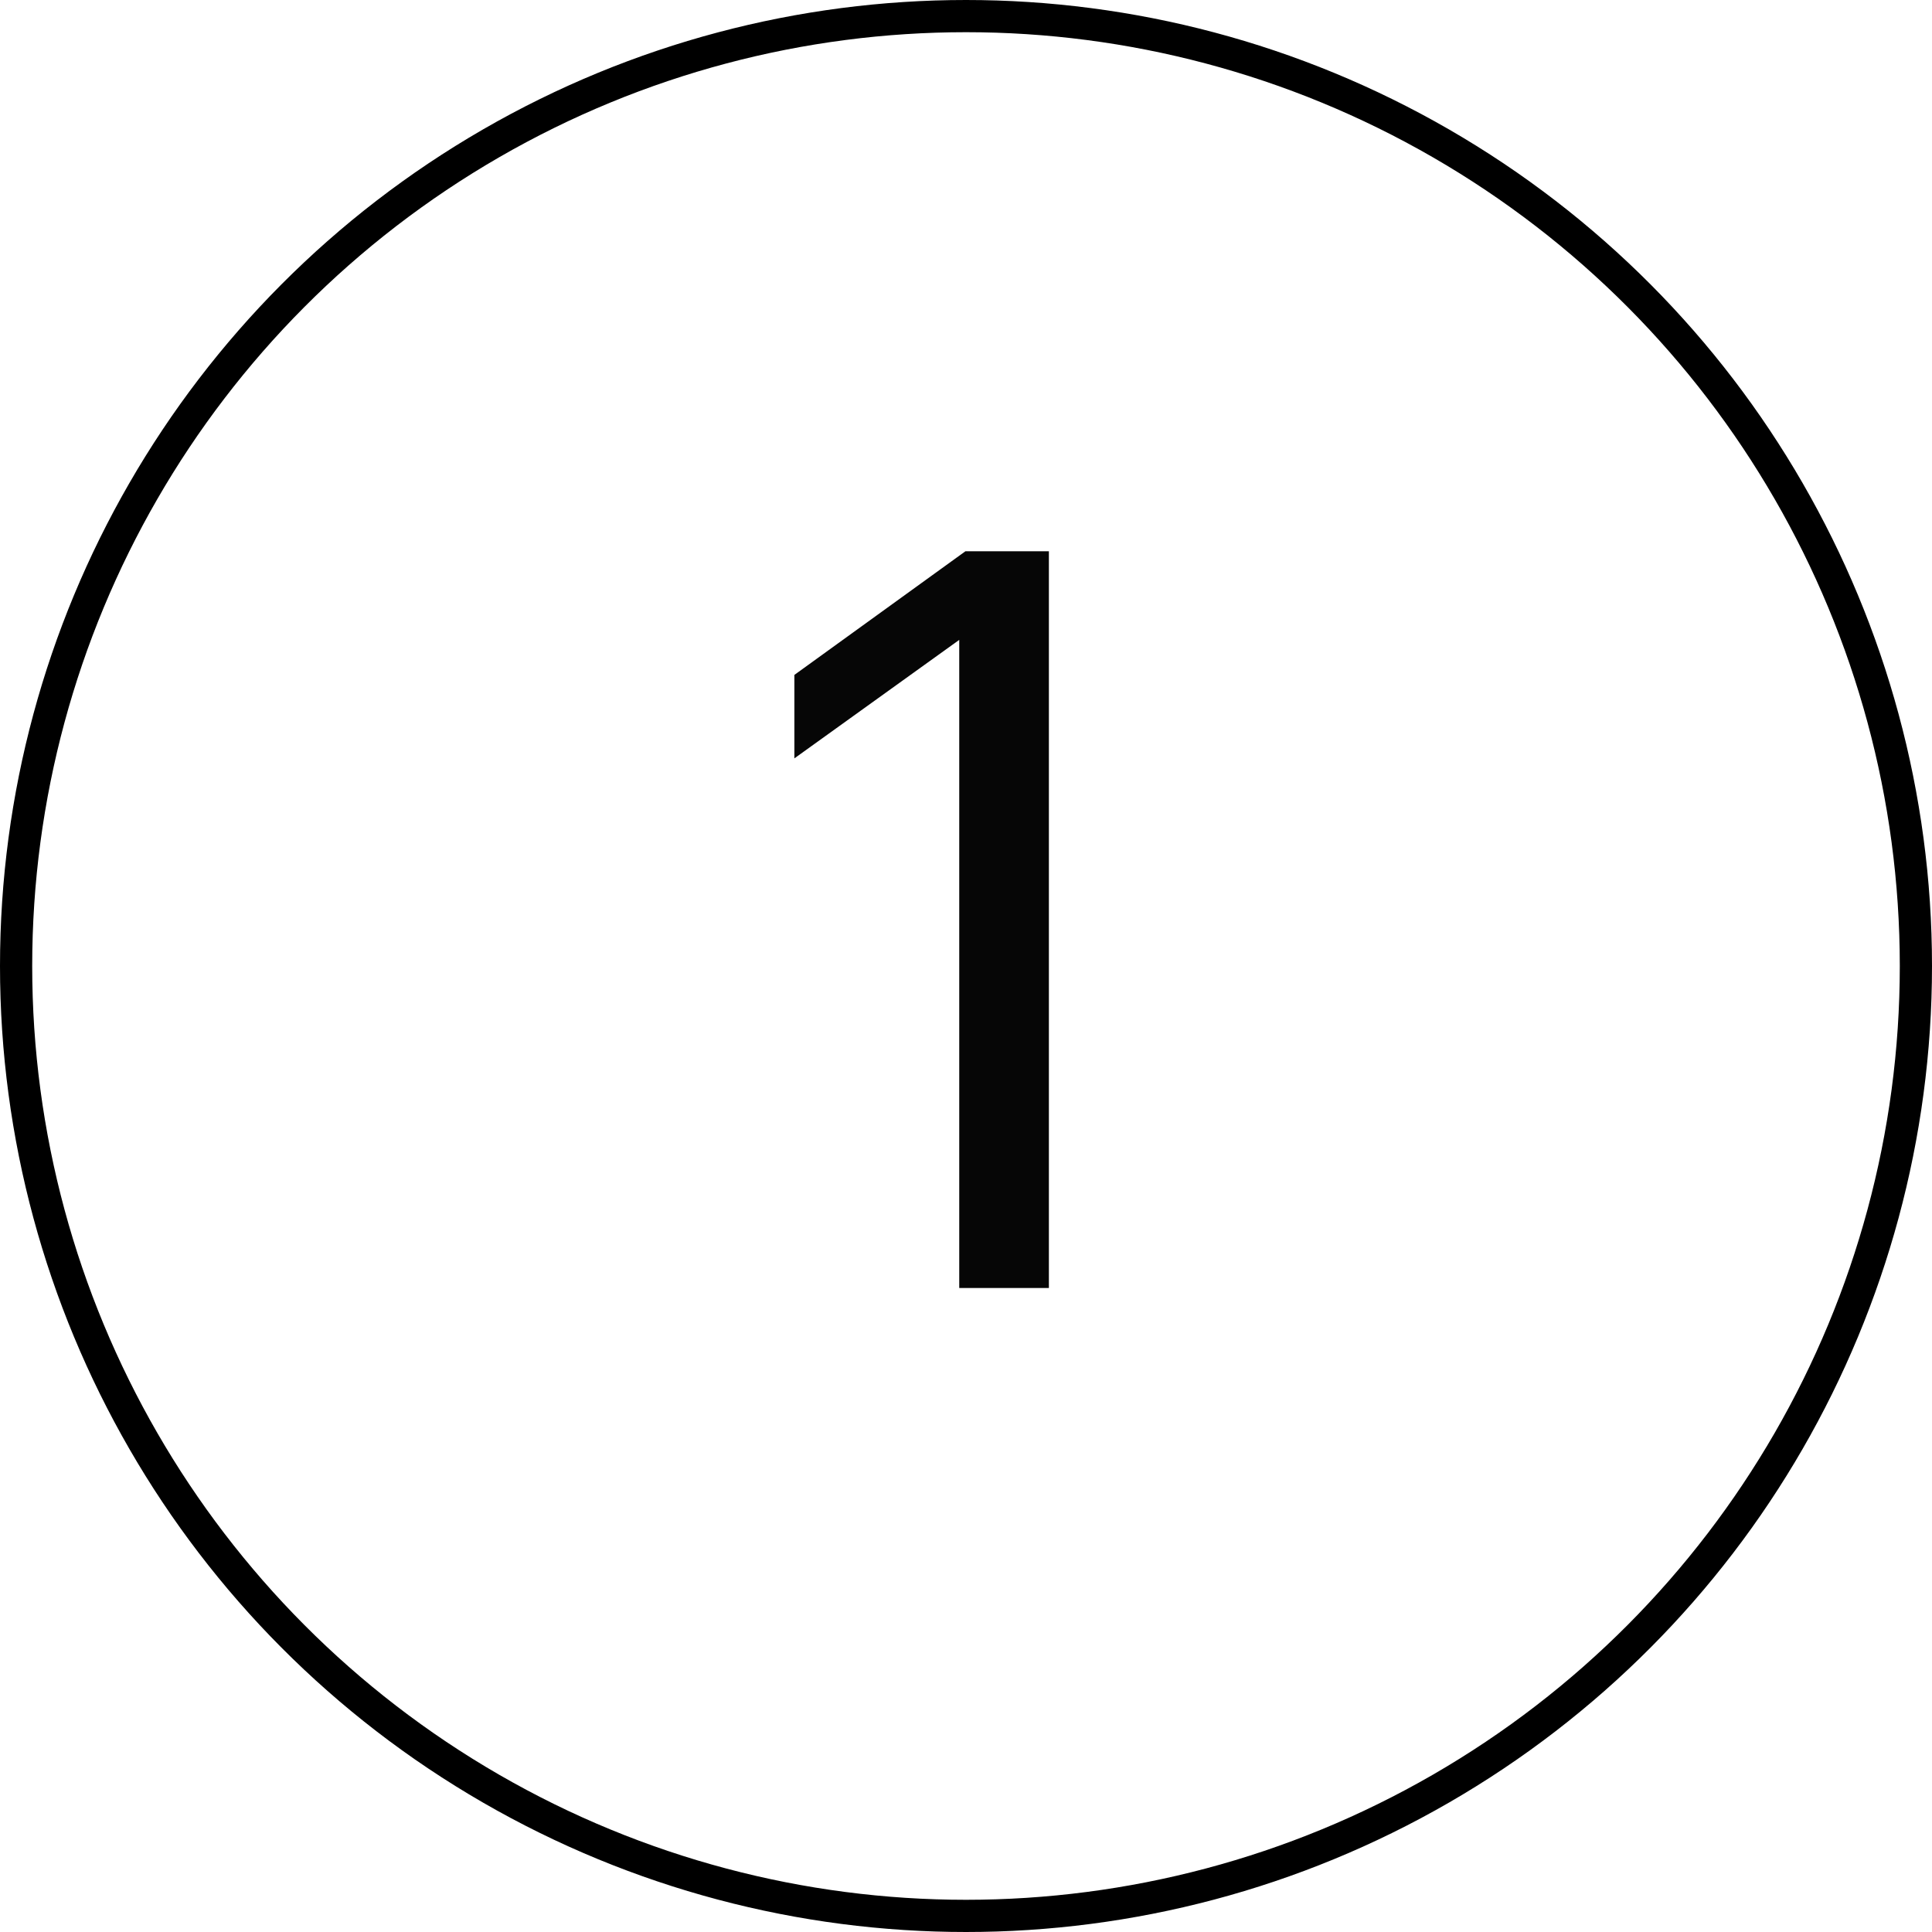
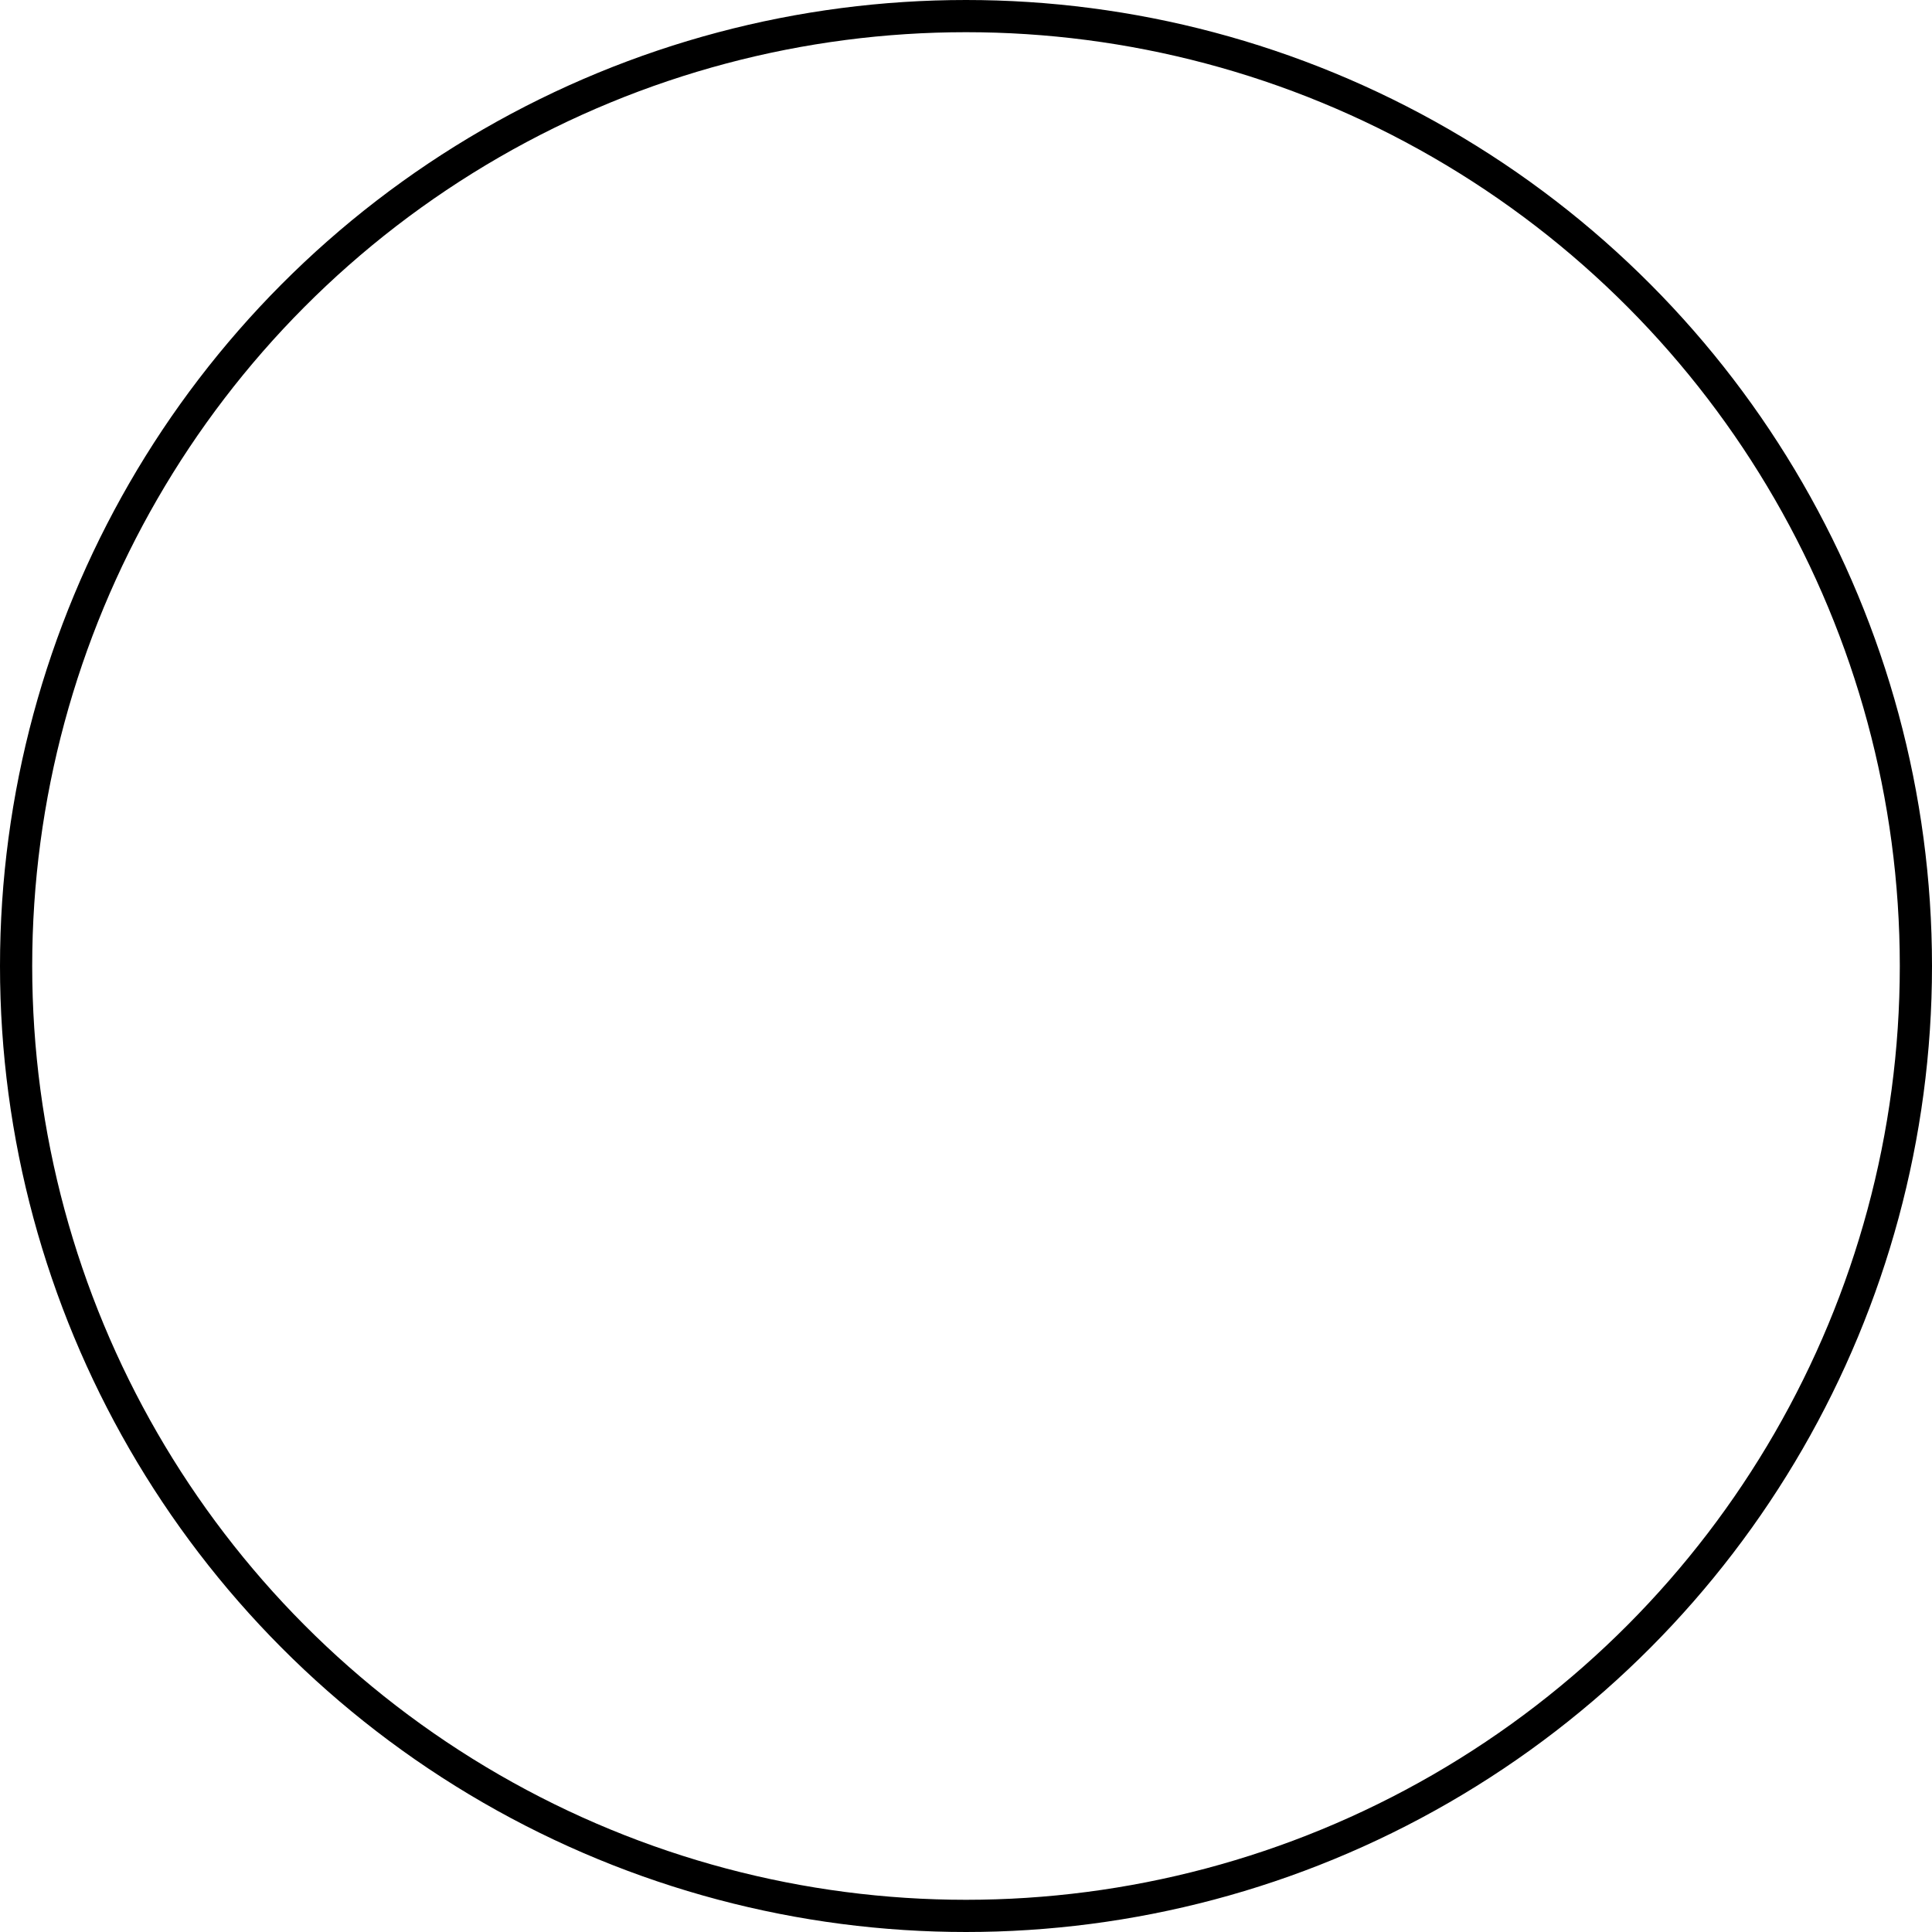
<svg xmlns="http://www.w3.org/2000/svg" width="60" height="60" viewBox="0 0 60 60" fill="none">
-   <path d="M29.79 19.872L24.67 23.552V20.96L29.982 17.12H32.574V40H29.79V19.872Z" fill="#060606" />
  <circle cx="30" cy="30" r="29.5" stroke="black" />
</svg>